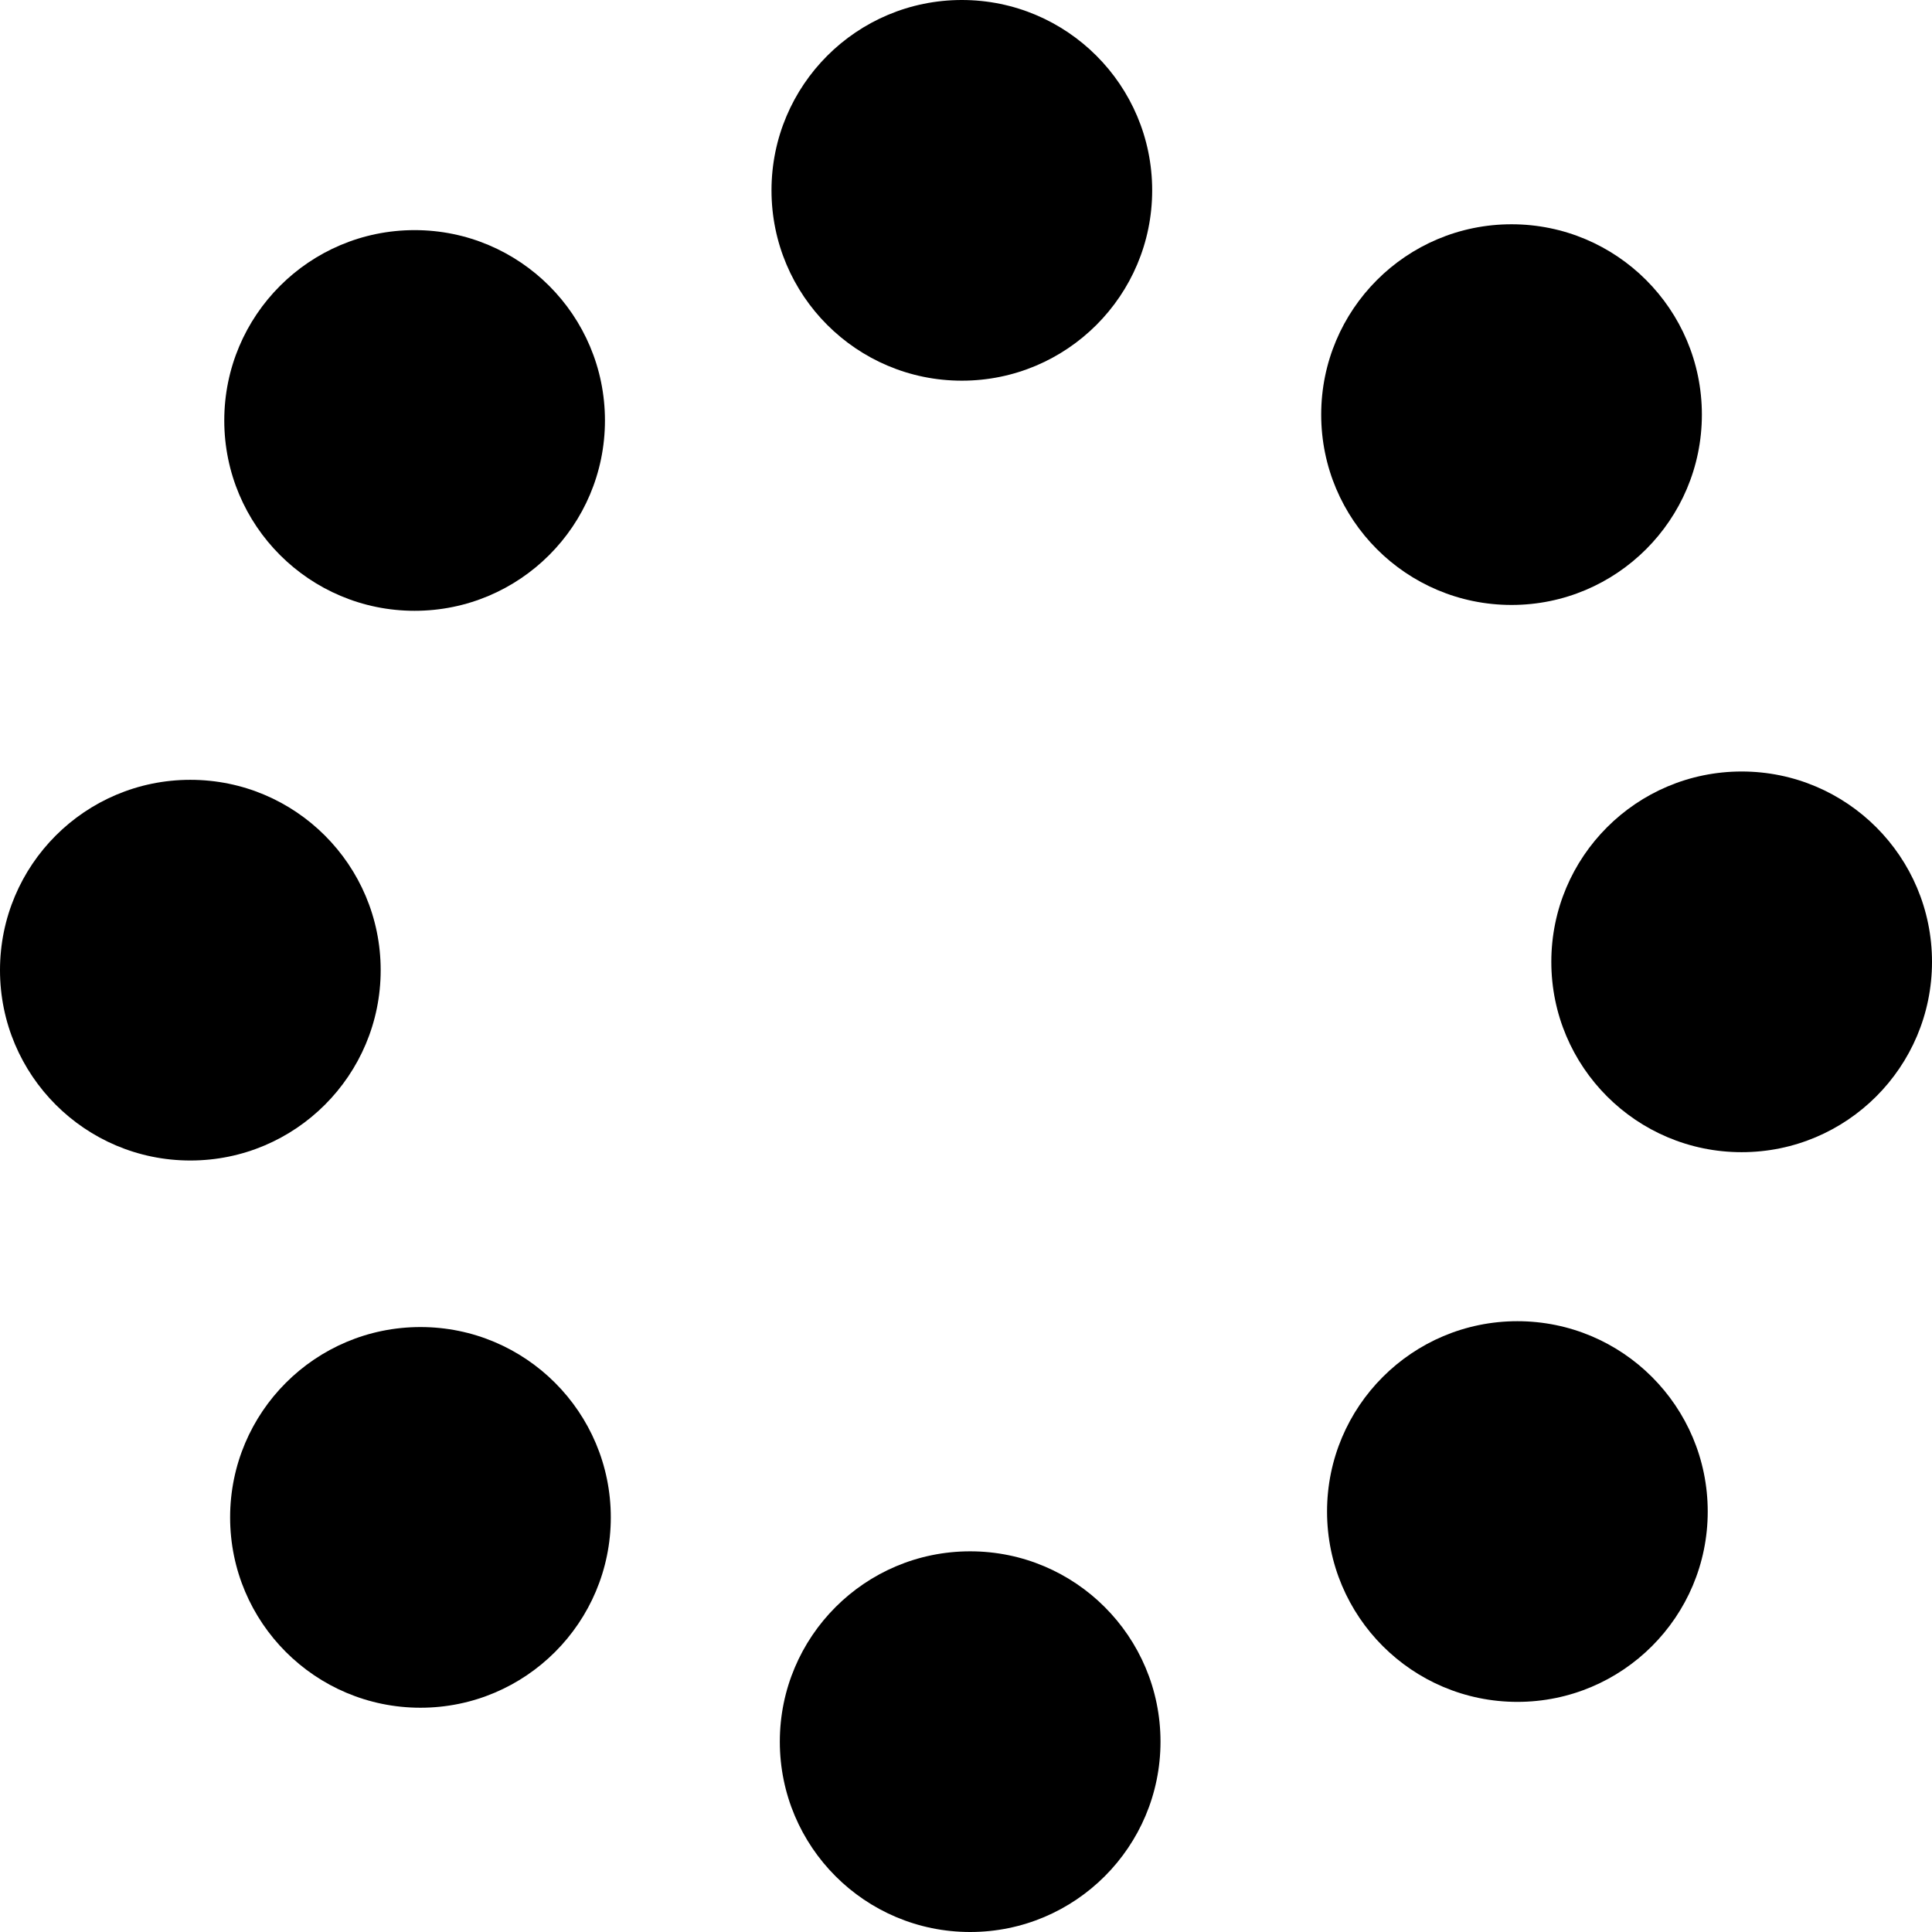
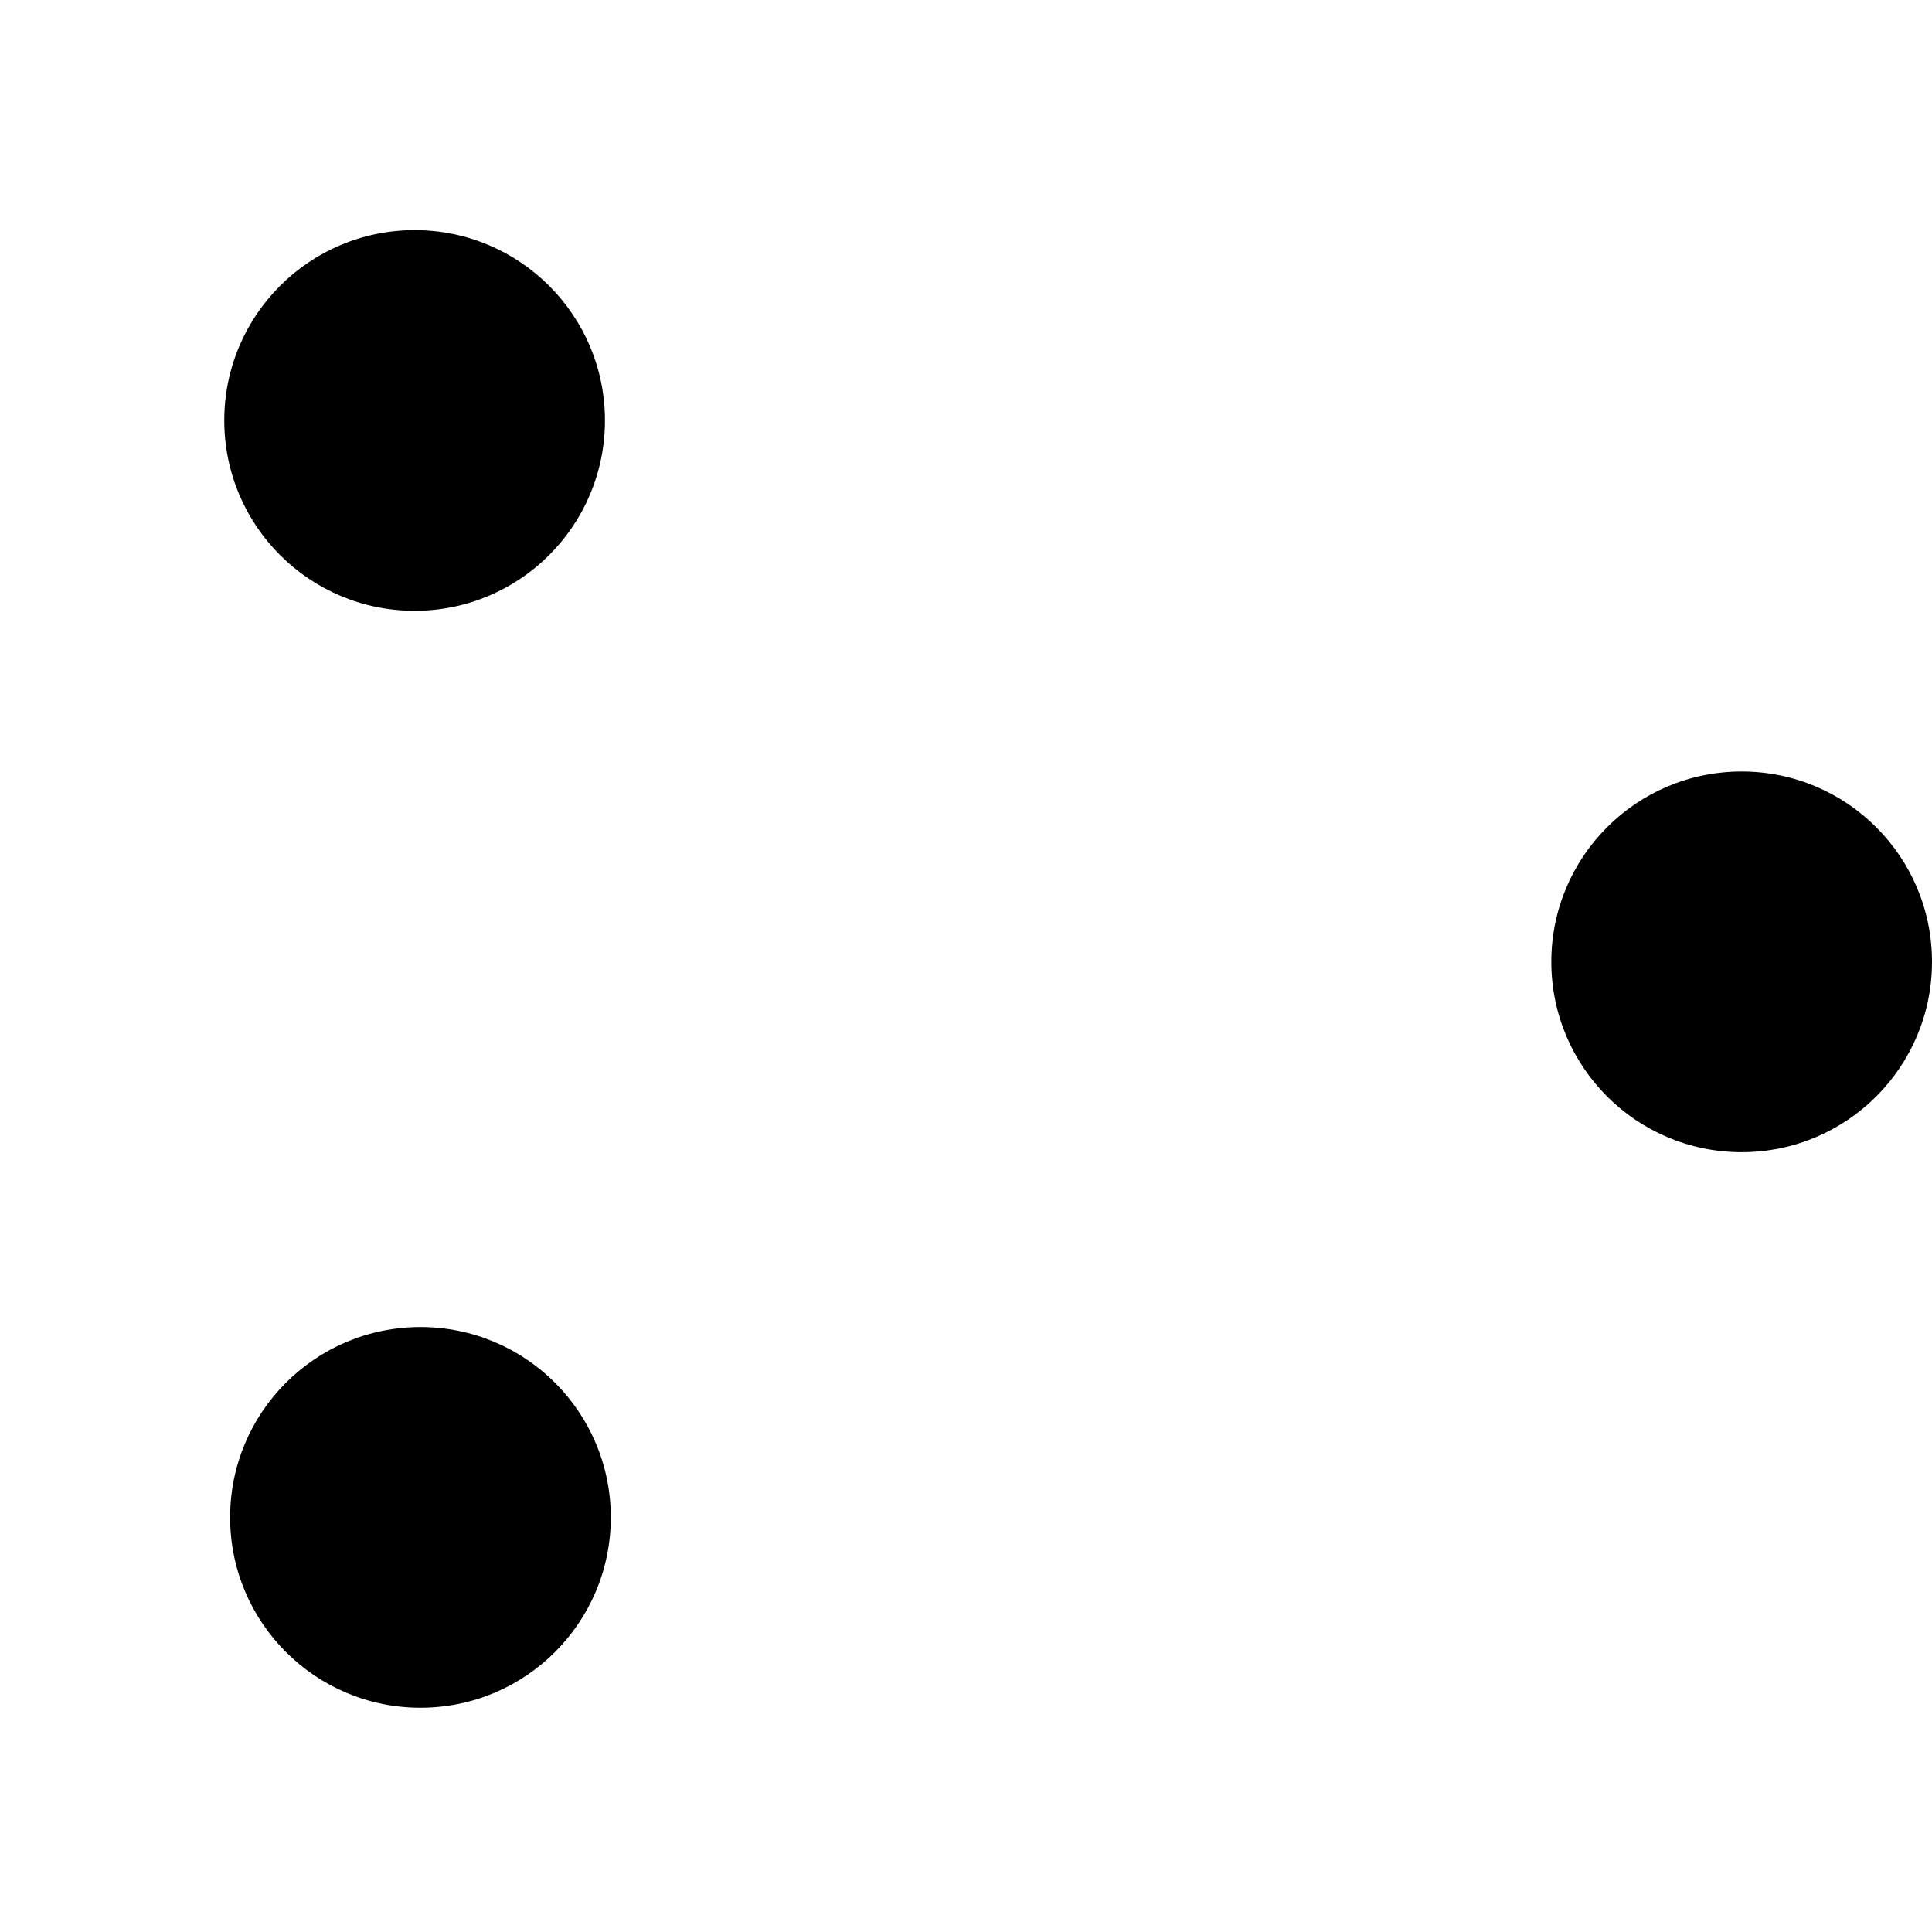
<svg xmlns="http://www.w3.org/2000/svg" id="Camada_2" viewBox="0 0 148.6 148.6">
  <g id="Camada_1-2" data-name="Camada_1">
    <g>
-       <circle cx="74.62" cy="133.96" r="14.64" />
      <circle cx="32.34" cy="116.71" r="14.64" />
-       <circle cx="14.64" cy="74.62" r="14.64" />
      <circle cx="31.89" cy="32.34" r="14.64" />
-       <circle cx="73.98" cy="14.64" r="14.64" />
-       <circle cx="116.26" cy="31.89" r="14.64" />
      <circle cx="133.96" cy="73.98" r="14.64" />
-       <circle cx="116.71" cy="116.26" r="14.64" />
    </g>
  </g>
</svg>